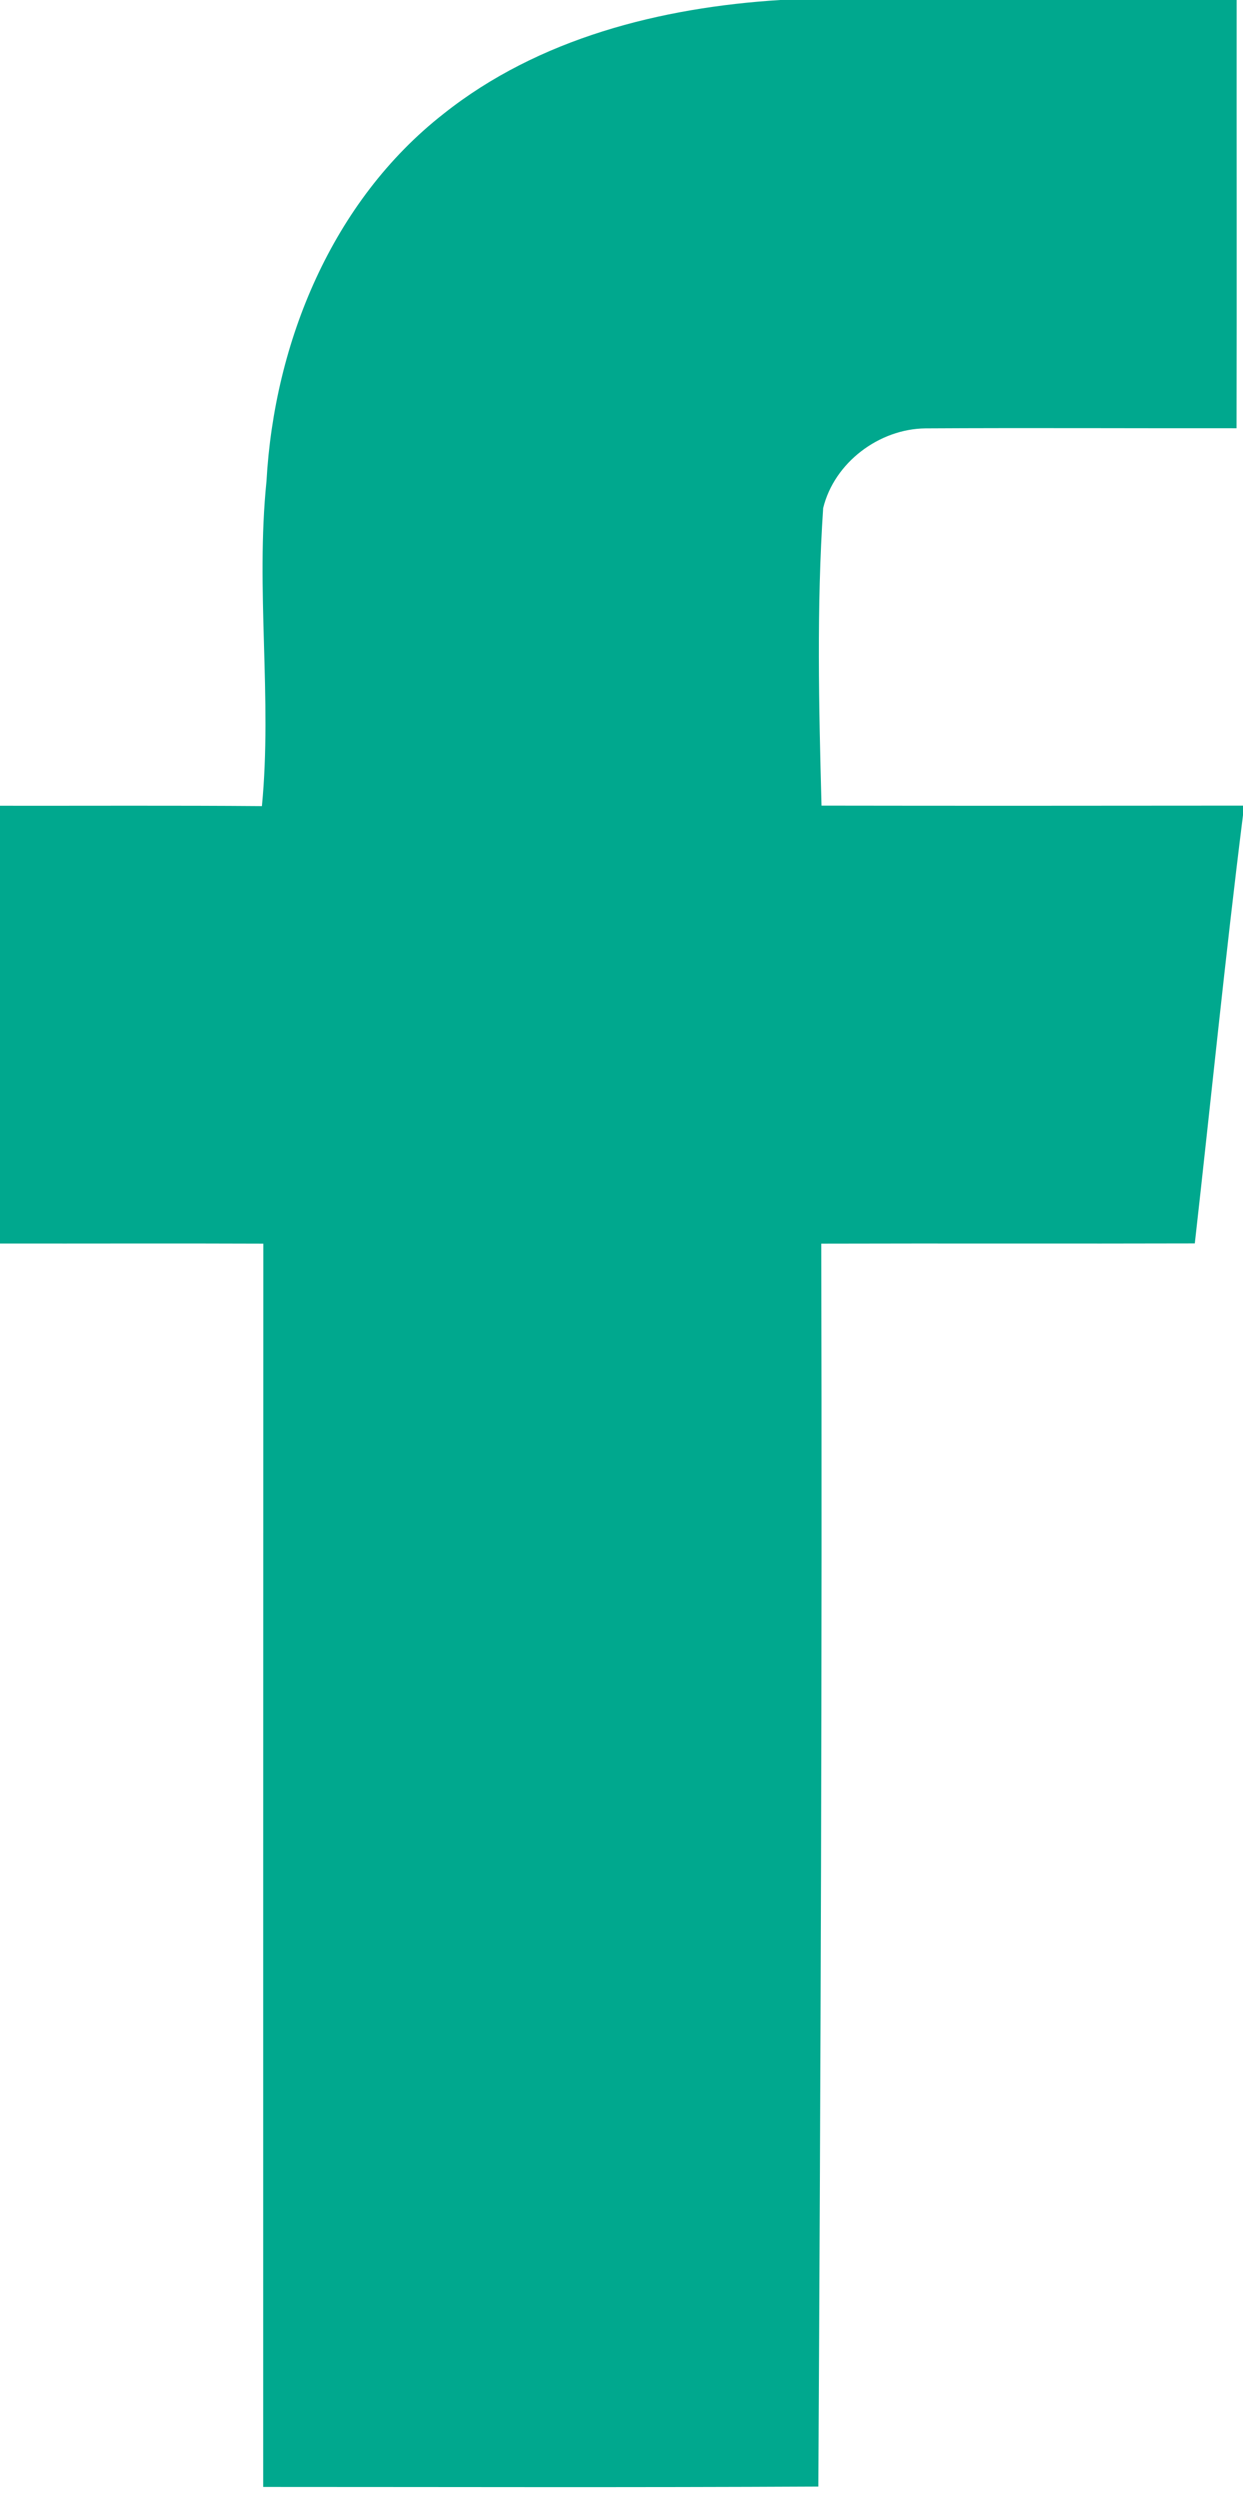
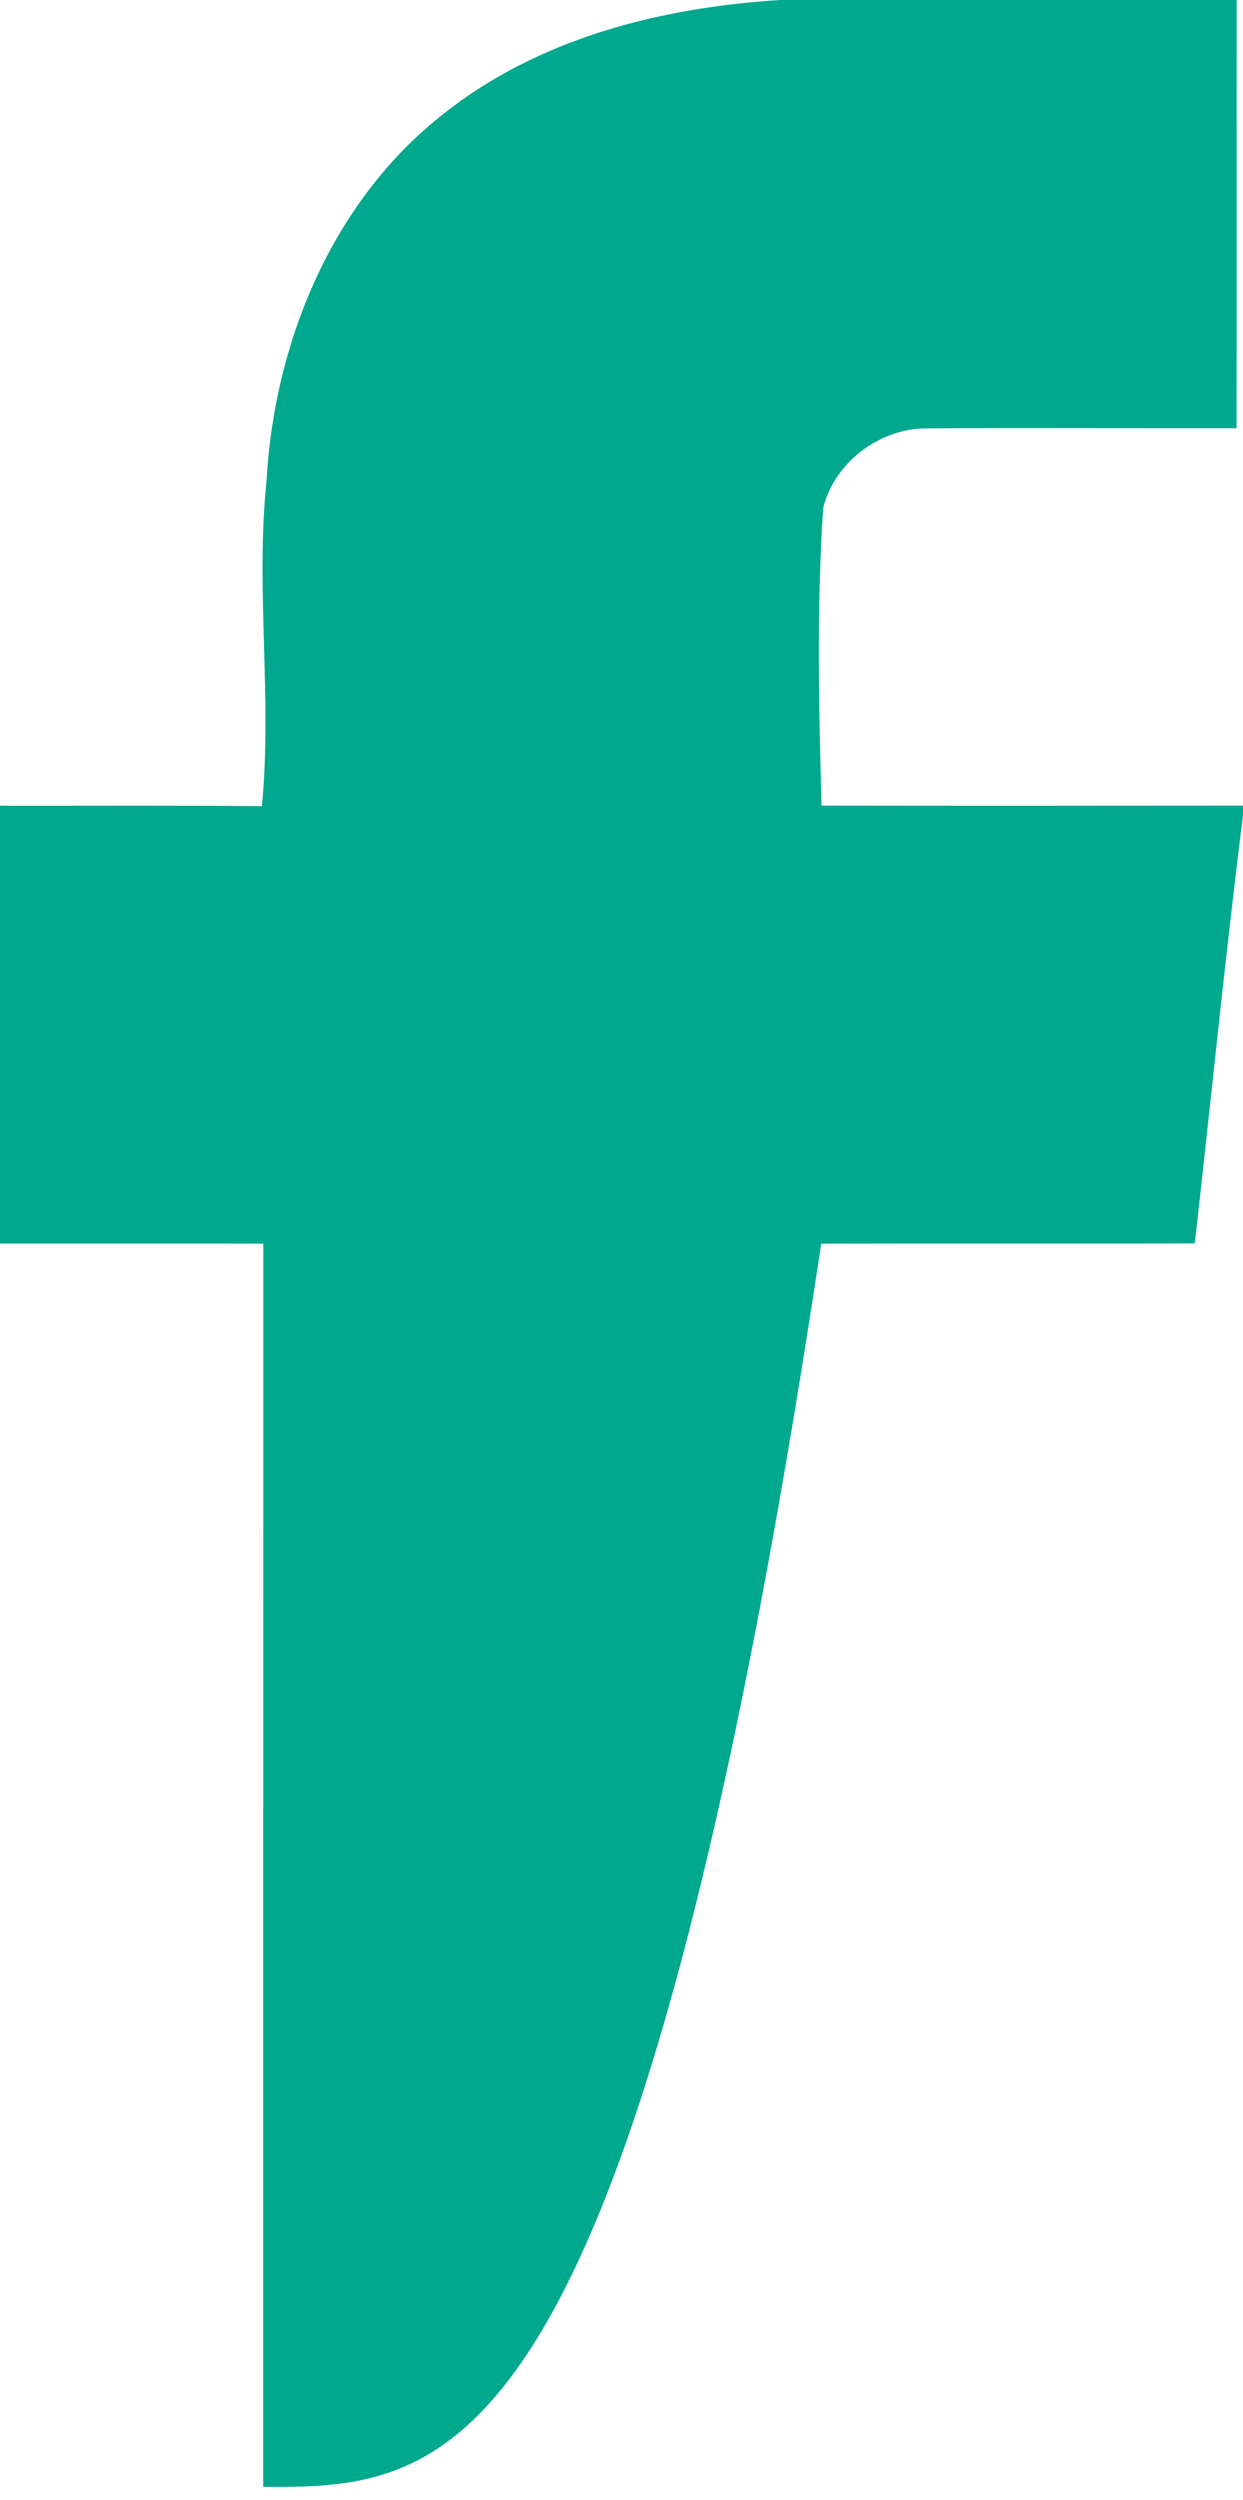
<svg xmlns="http://www.w3.org/2000/svg" width="98pt" height="197pt" viewBox="0 0 98 197">
  <g id="#00a88eff">
-     <path fill="#00a88e" opacity="1.00" d=" M 61.51 0.00 L 97.50 0.00 C 97.49 11.25 97.52 22.50 97.49 33.75 C 89.31 33.76 81.14 33.71 72.96 33.76 C 69.31 33.80 65.78 36.45 64.90 40.04 C 64.38 47.85 64.56 55.67 64.77 63.49 C 75.85 63.51 86.92 63.50 98.00 63.49 L 98.00 64.24 C 96.59 75.47 95.47 86.74 94.20 97.99 C 84.38 98.02 74.57 97.98 64.75 98.01 C 64.83 130.66 64.70 163.32 64.52 195.96 C 49.93 196.04 35.34 195.99 20.75 195.99 C 20.75 163.33 20.75 130.67 20.76 98.01 C 13.84 97.98 6.92 98.01 0.00 98.00 L 0.00 63.50 C 6.88 63.51 13.76 63.47 20.65 63.53 C 21.47 55.02 20.14 46.46 21.01 37.93 C 21.62 26.98 26.18 15.85 34.97 8.97 C 42.47 3.01 52.10 0.59 61.51 0.00 Z" />
+     <path fill="#00a88e" opacity="1.00" d=" M 61.51 0.00 L 97.50 0.00 C 97.49 11.25 97.52 22.50 97.49 33.75 C 89.31 33.76 81.14 33.71 72.96 33.76 C 69.31 33.80 65.78 36.45 64.90 40.04 C 64.38 47.85 64.56 55.67 64.77 63.49 C 75.85 63.51 86.92 63.50 98.00 63.49 L 98.00 64.24 C 96.59 75.47 95.47 86.74 94.20 97.99 C 84.38 98.02 74.57 97.98 64.75 98.01 C 49.93 196.04 35.34 195.99 20.75 195.99 C 20.75 163.33 20.75 130.67 20.76 98.01 C 13.84 97.98 6.92 98.01 0.00 98.00 L 0.00 63.50 C 6.88 63.51 13.76 63.47 20.65 63.53 C 21.47 55.02 20.14 46.46 21.01 37.93 C 21.62 26.98 26.18 15.85 34.97 8.97 C 42.47 3.01 52.10 0.59 61.51 0.00 Z" />
  </g>
</svg>